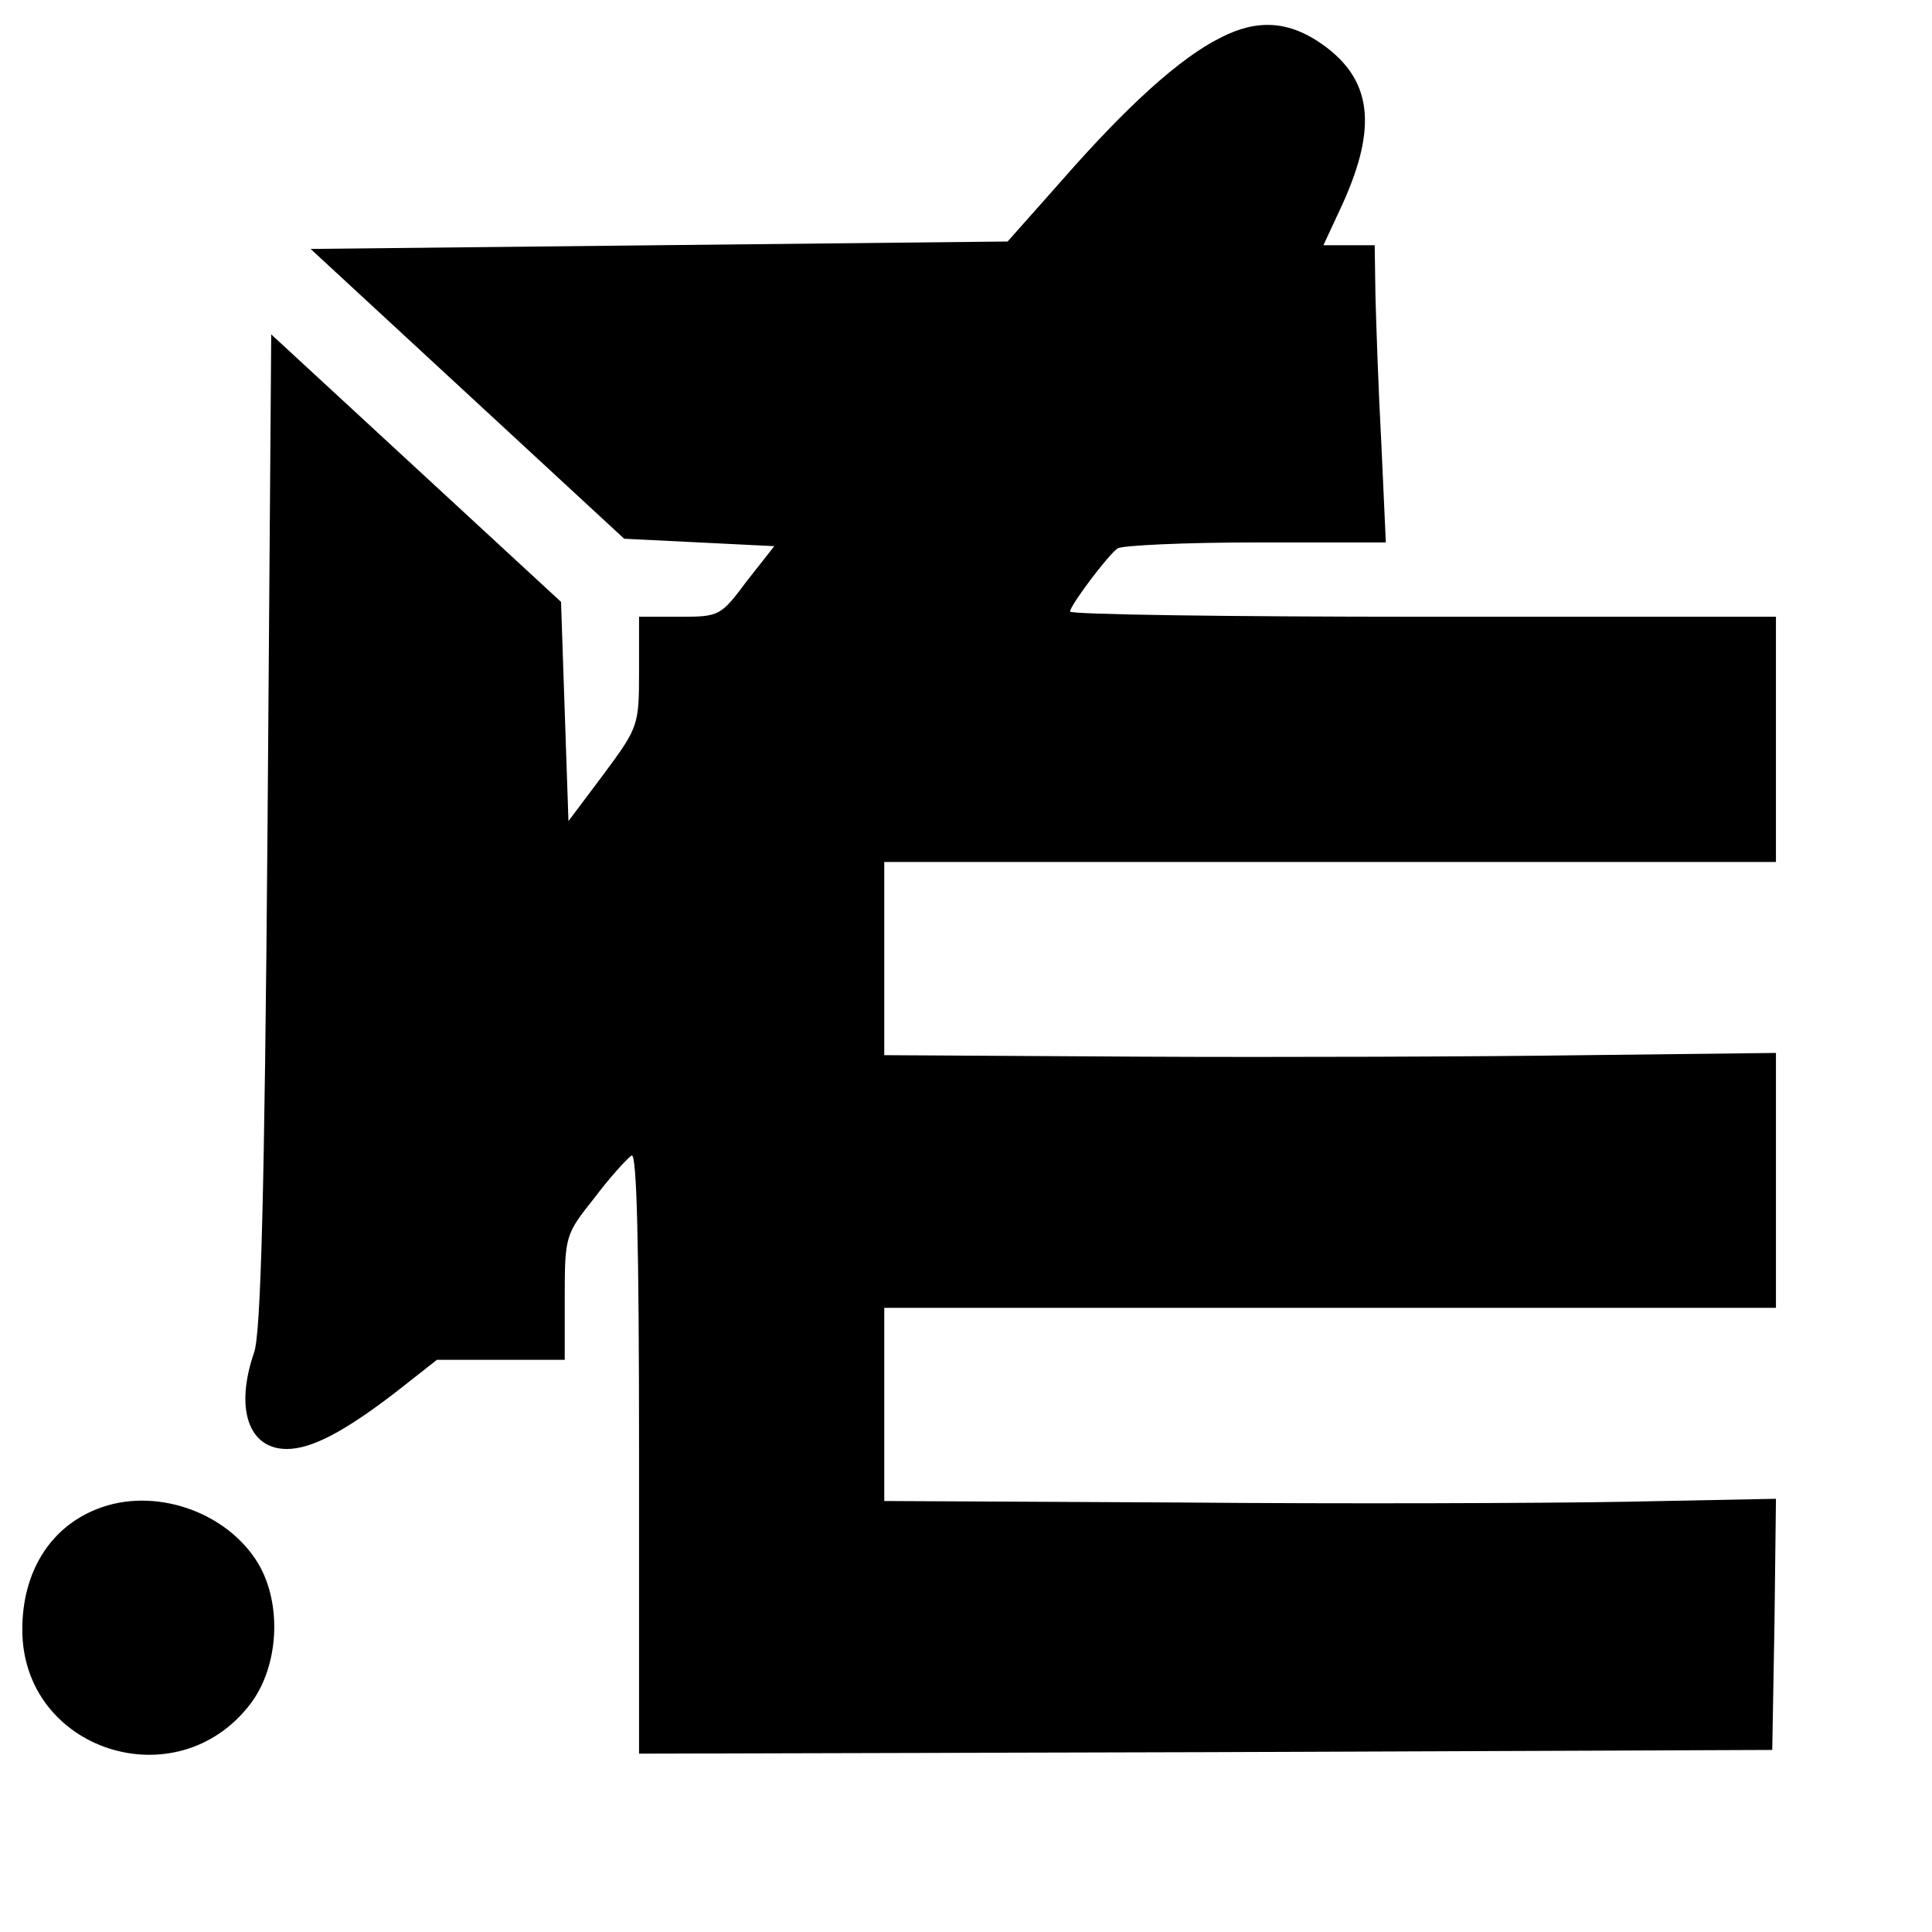
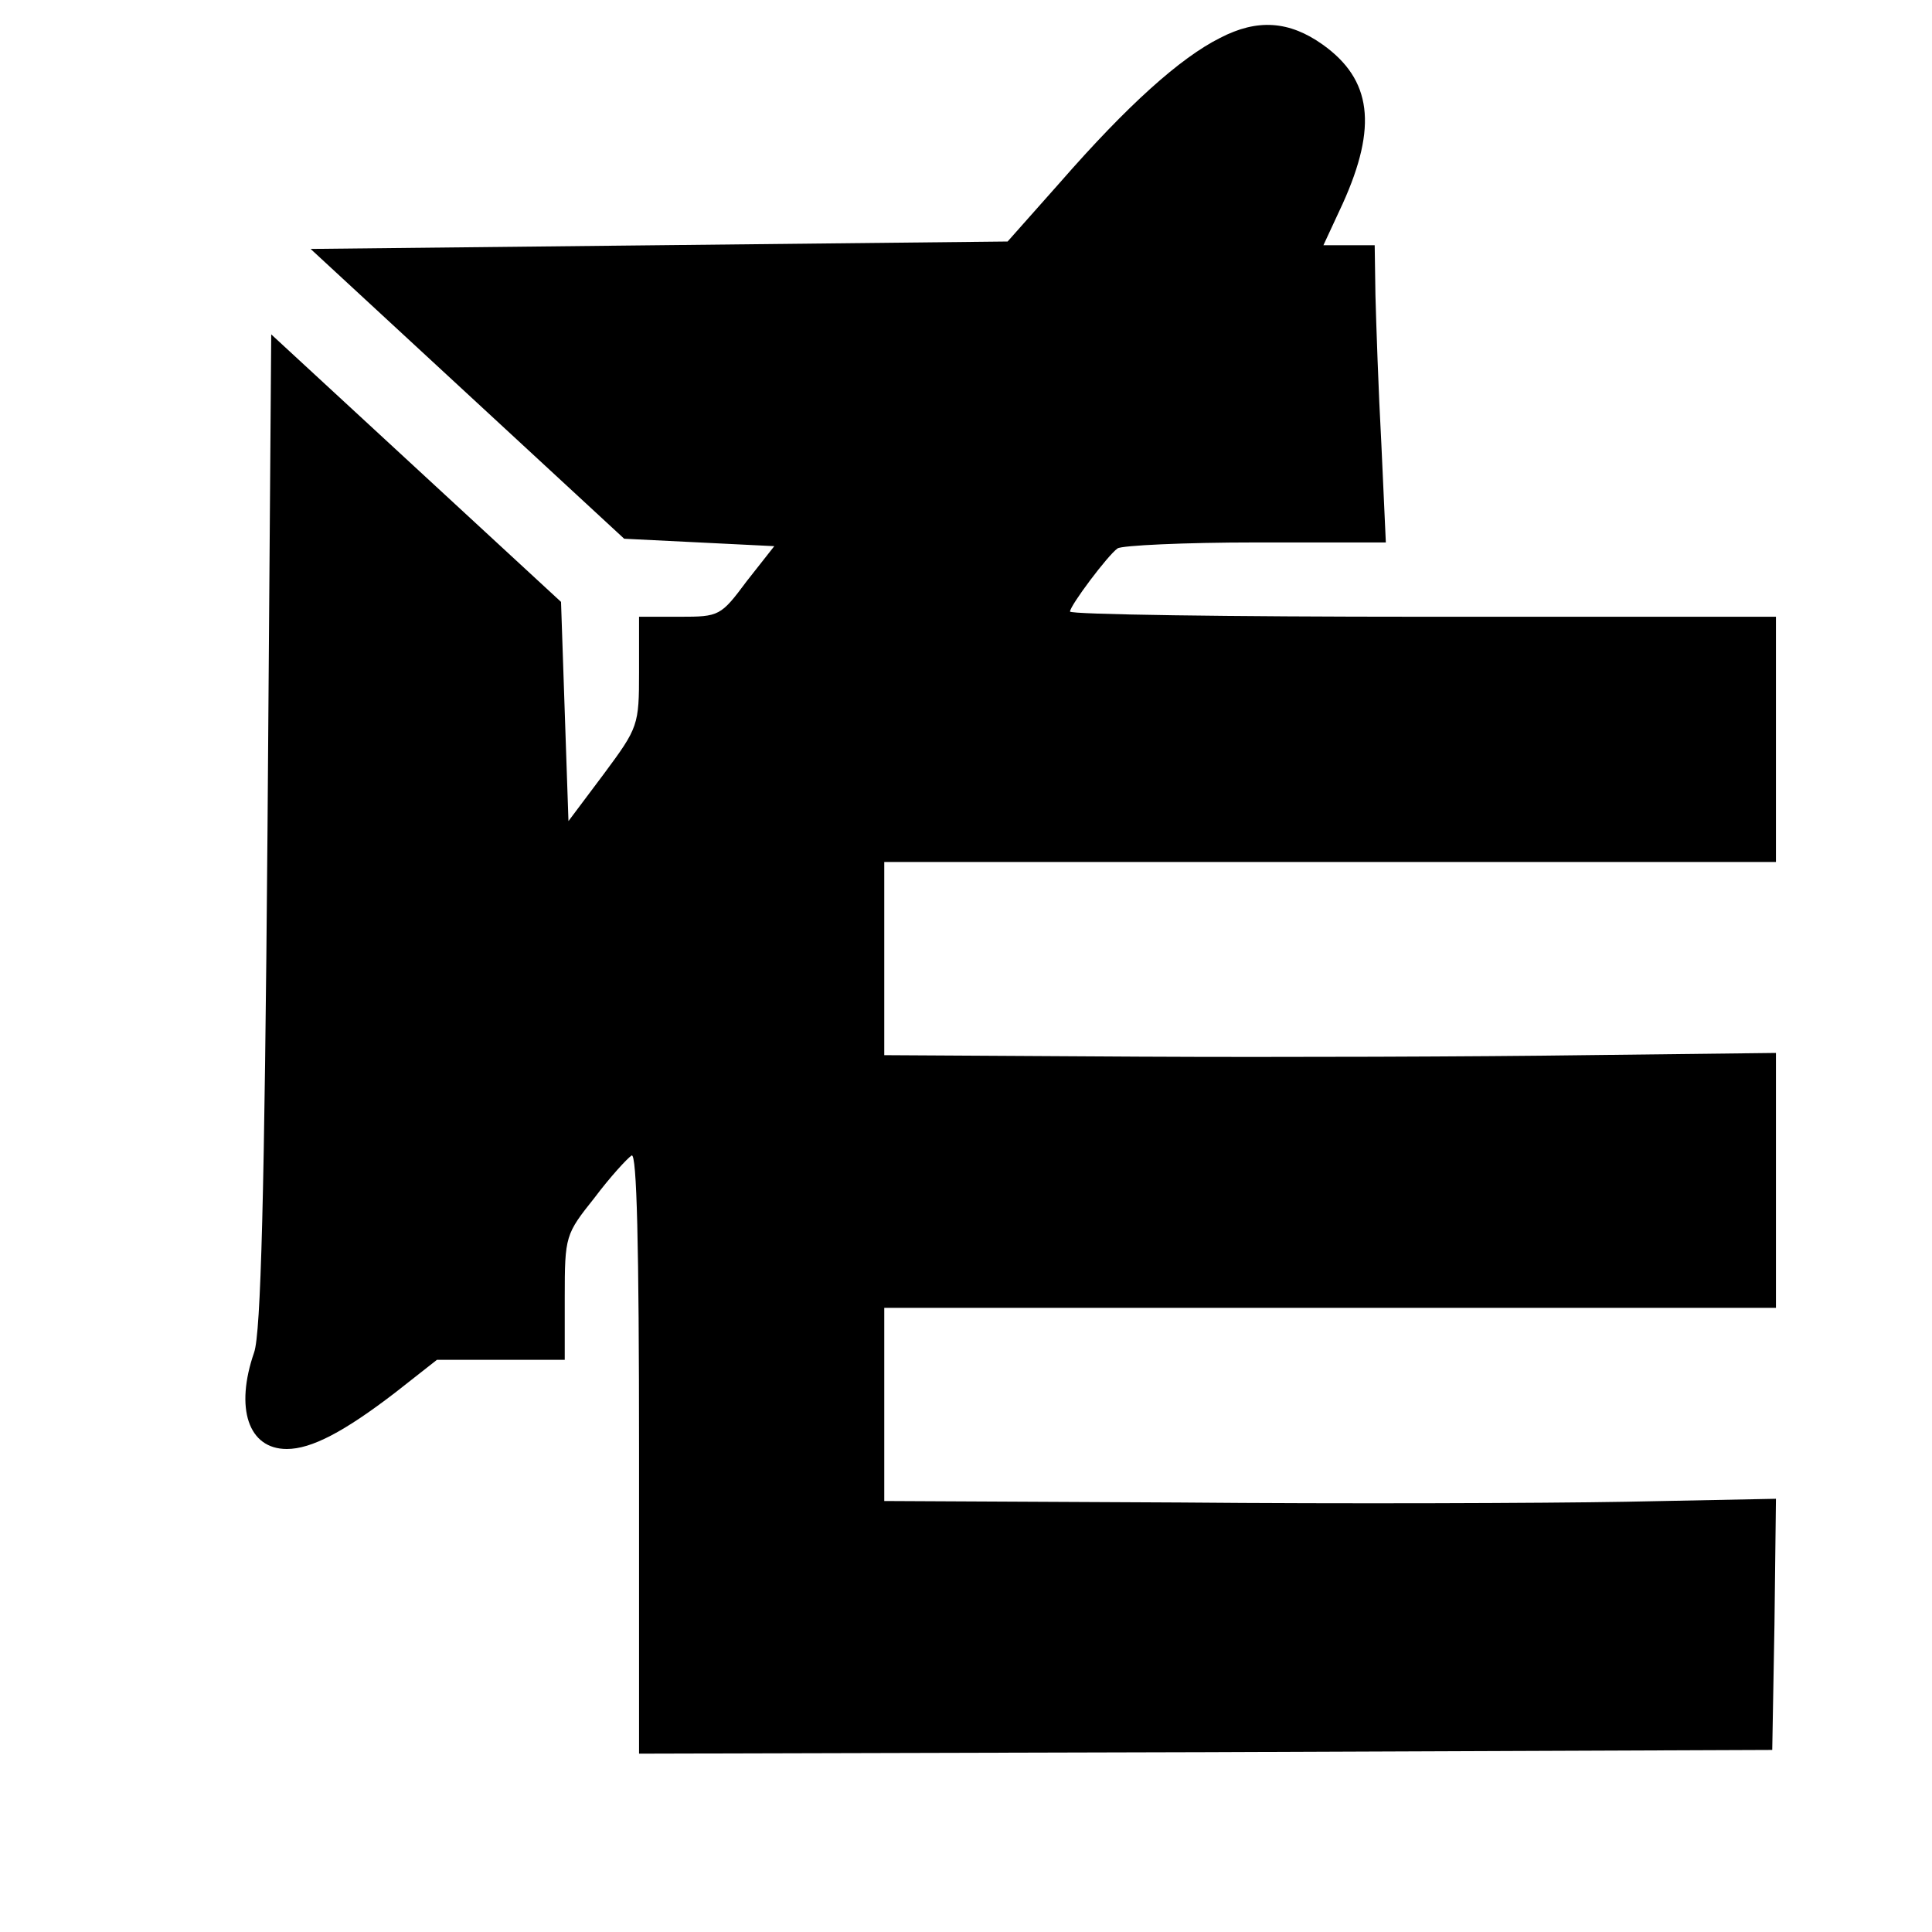
<svg xmlns="http://www.w3.org/2000/svg" version="1.0" width="260pt" height="260pt" viewBox="0 0 260 260" preserveAspectRatio="xMidYMid meet">
  <g transform="translate(0,260) scale(0.1,-0.1)" fill="#000000" stroke="none">
    <path d="M1642 2549 c-54 -27 -125 -91 -215 -194 l-71 -80 -469 -5 -469 -5 211 -195 211 -195 101 -5 101 -5 -37 -47 c-35 -47 -37 -48 -90 -48 l-55 0 0 -74 c0 -72 -1 -75 -47 -137 l-48 -64 -5 147 -5 148 -195 180 -195 180 -5 -667 c-4 -493 -9 -677 -18 -703 -26 -75 -8 -130 44 -130 33 0 77 23 146 76 l56 44 86 0 86 0 0 84 c0 83 1 85 40 134 21 28 44 53 50 57 7 4 10 -120 10 -399 l0 -406 763 2 762 3 3 169 2 169 -202 -4 c-112 -2 -382 -3 -600 -1 l-398 2 0 130 0 130 600 0 600 0 0 171 0 172 -257 -3 c-142 -2 -412 -3 -600 -2 l-343 2 0 130 0 130 600 0 600 0 0 165 0 165 -475 0 c-261 0 -475 3 -475 7 0 8 51 76 64 85 6 4 90 8 186 8 l175 0 -6 132 c-4 73 -7 163 -8 201 l-1 67 -34 0 -35 0 26 56 c47 104 39 167 -27 214 -45 32 -88 35 -138 9z" />
-     <path d="M130 569 c-63 -25 -100 -85 -100 -162 0 -163 208 -230 307 -100 38 50 43 133 11 188 -42 71 -141 105 -218 74z" />
  </g>
</svg>